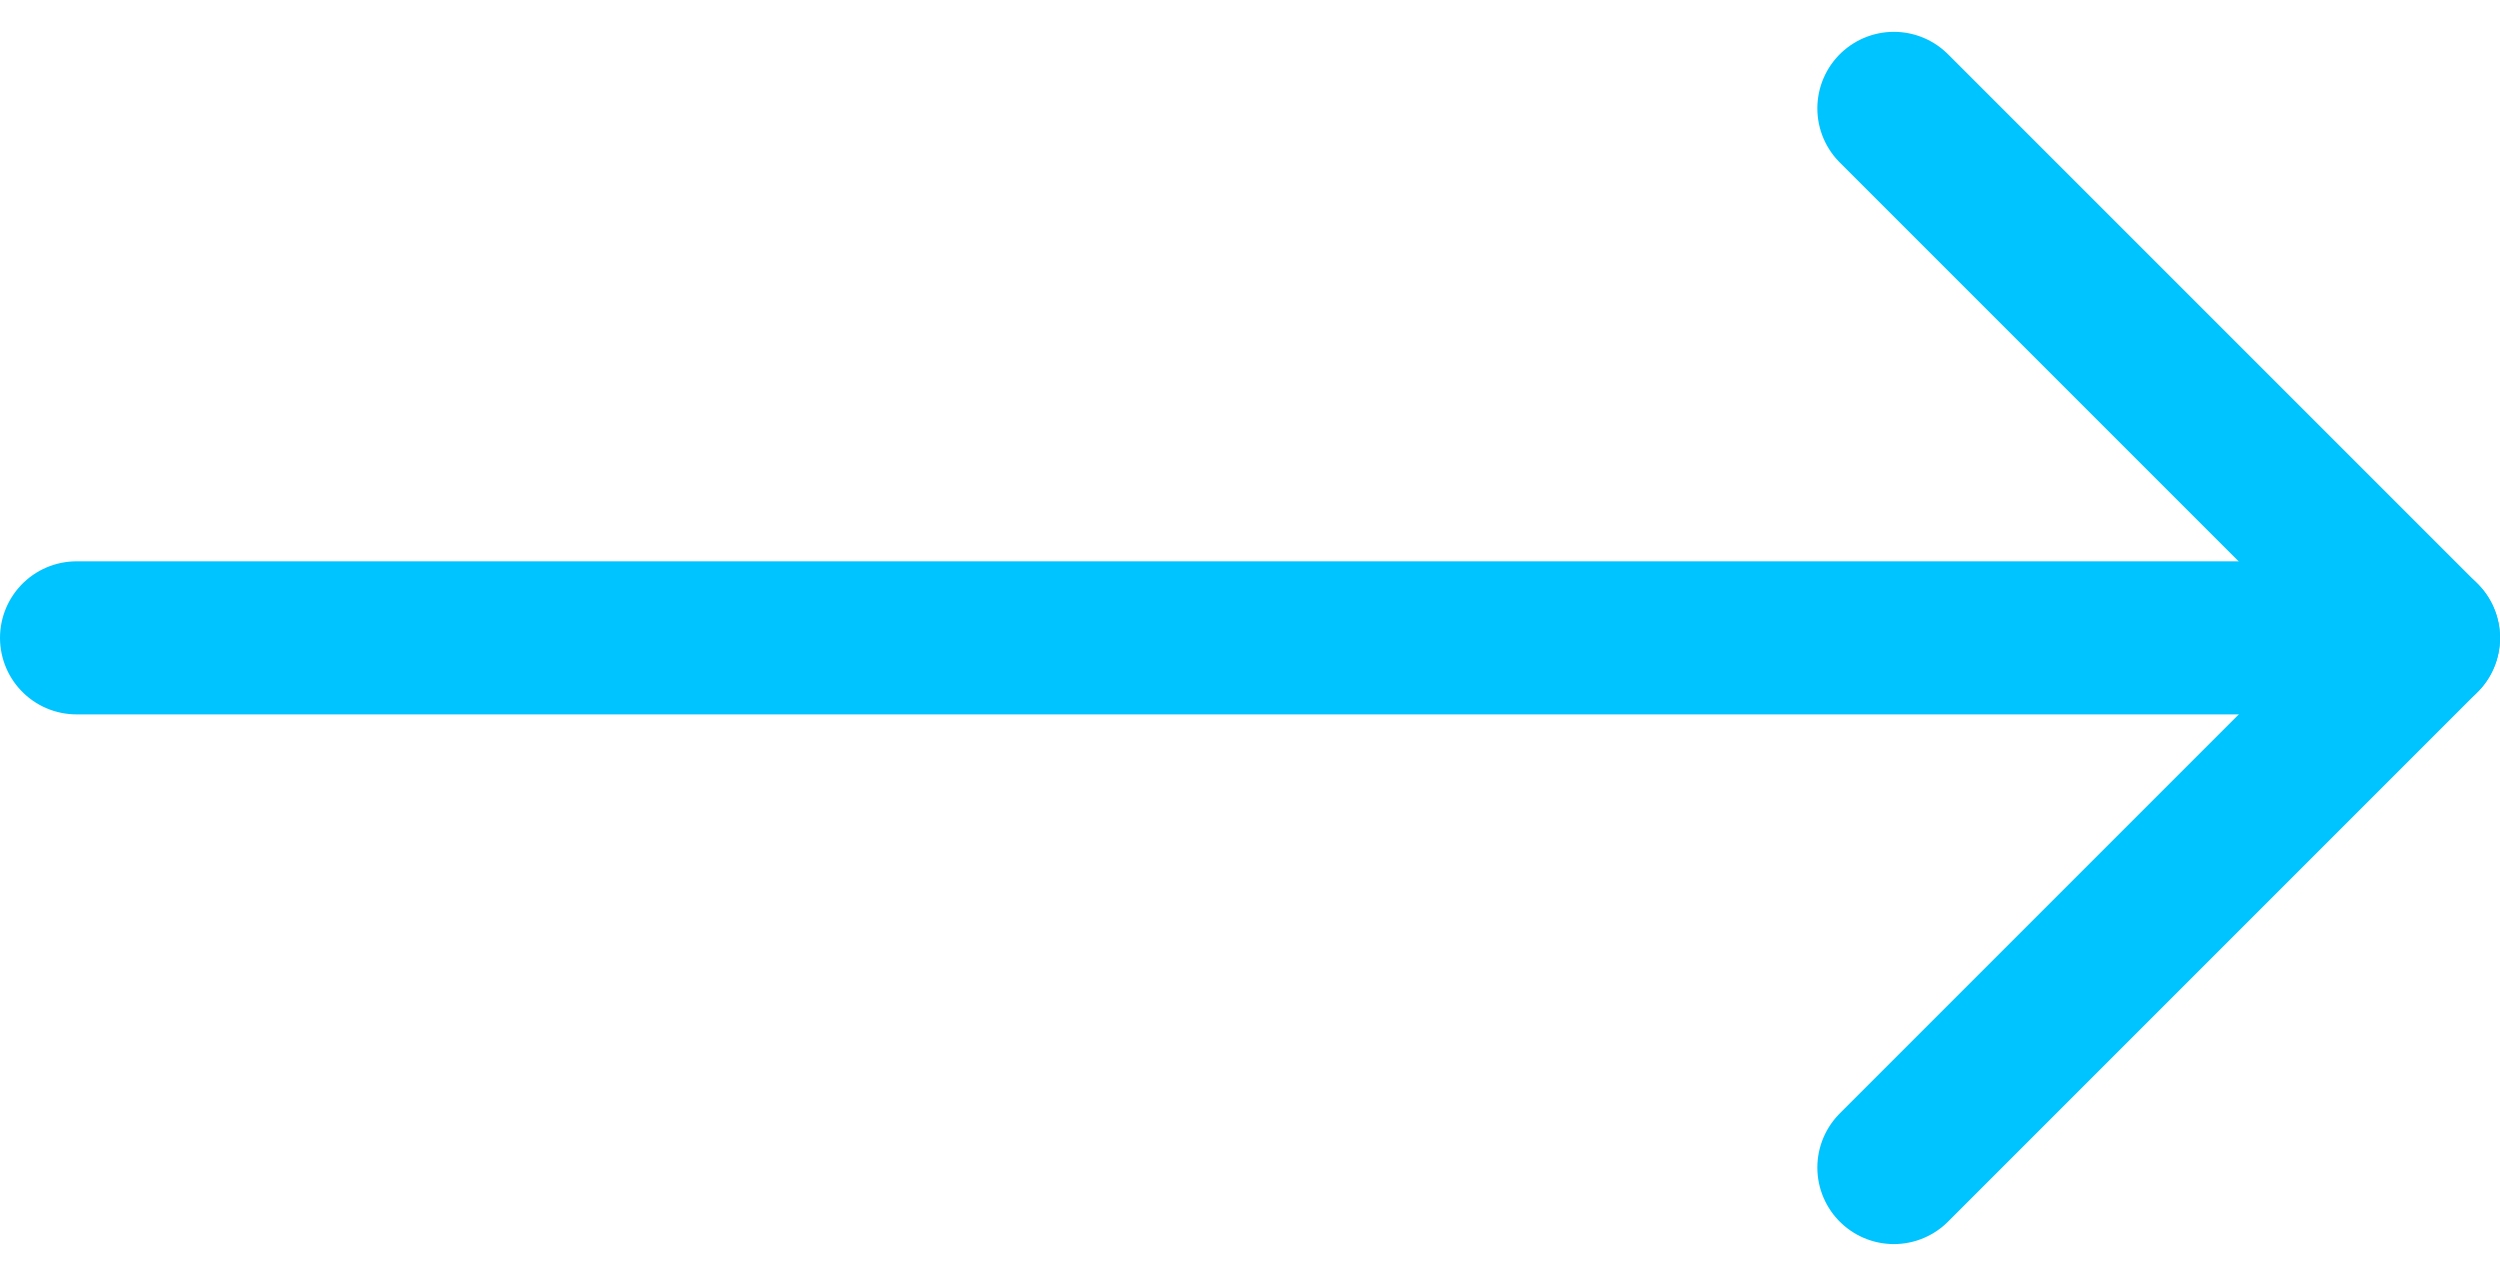
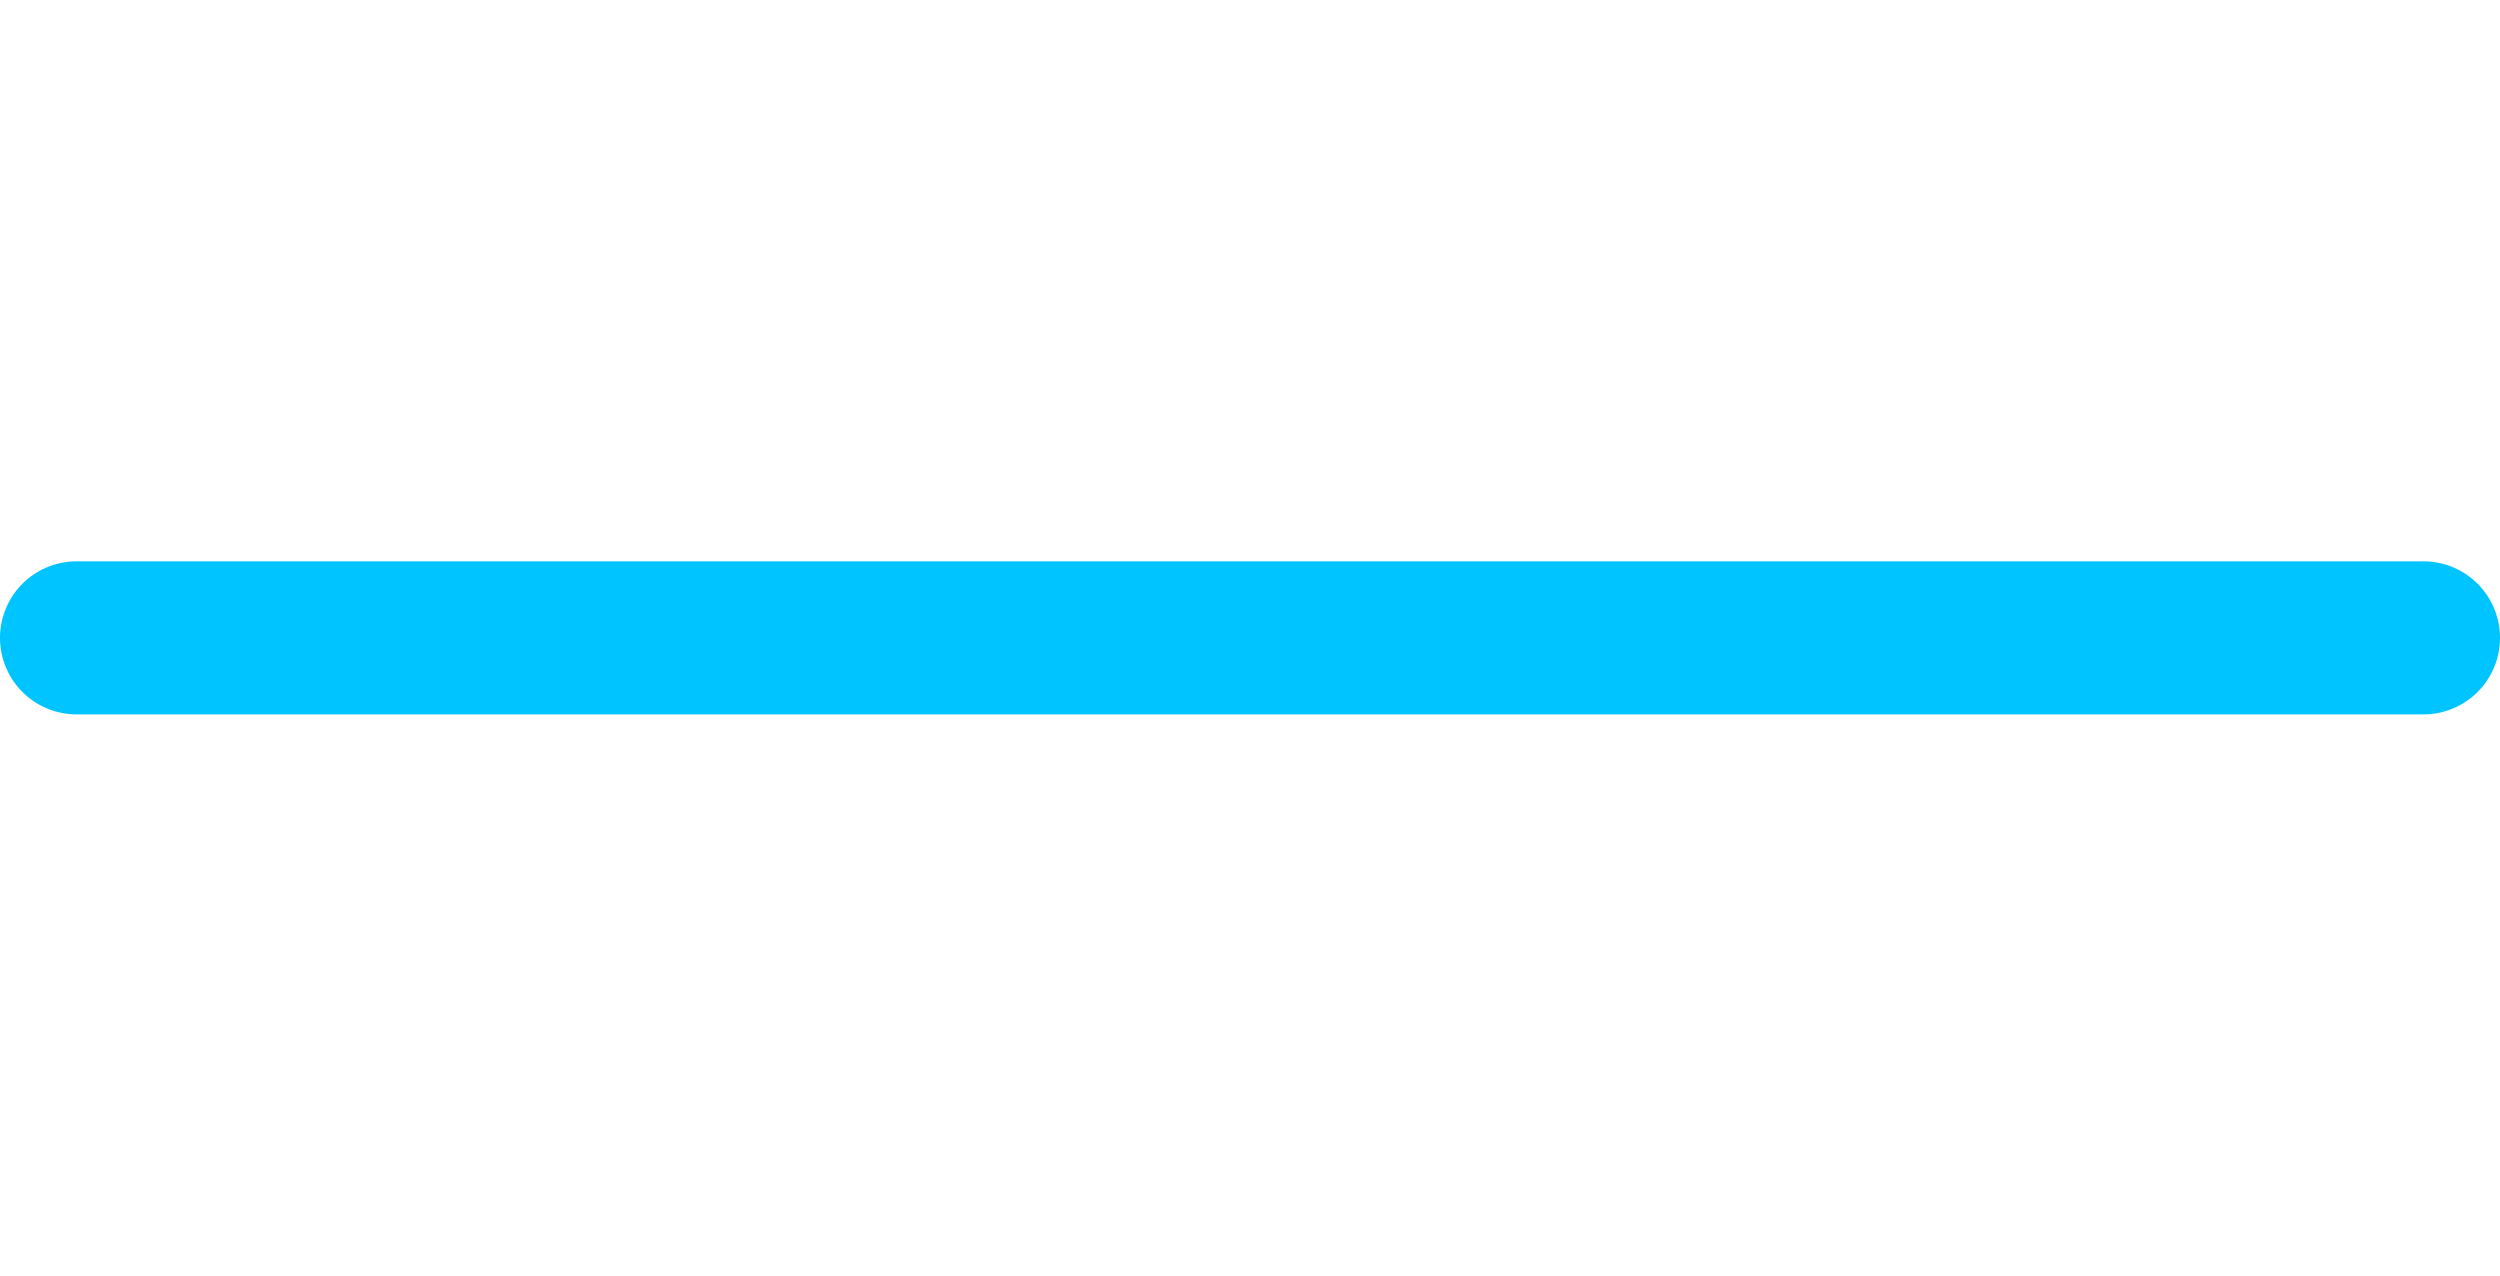
<svg xmlns="http://www.w3.org/2000/svg" width="24.5" height="12.502" viewBox="0 0 24.5 12.502">
  <g id="Groupe_22" data-name="Groupe 22" transform="translate(-516.288 -744.249)">
-     <path id="Tracé_13" data-name="Tracé 13" d="M326.51,125.448l5.19,5.19,5.19-5.19" transform="translate(409.4 1082.201) rotate(-90)" fill="none" stroke="#00c4ff" stroke-linecap="round" stroke-linejoin="round" stroke-width="1.5" />
    <line id="Ligne_49" data-name="Ligne 49" x1="23" transform="translate(517.038 750.5)" fill="none" stroke="#00c4ff" stroke-linecap="round" stroke-width="1.5" />
  </g>
</svg>